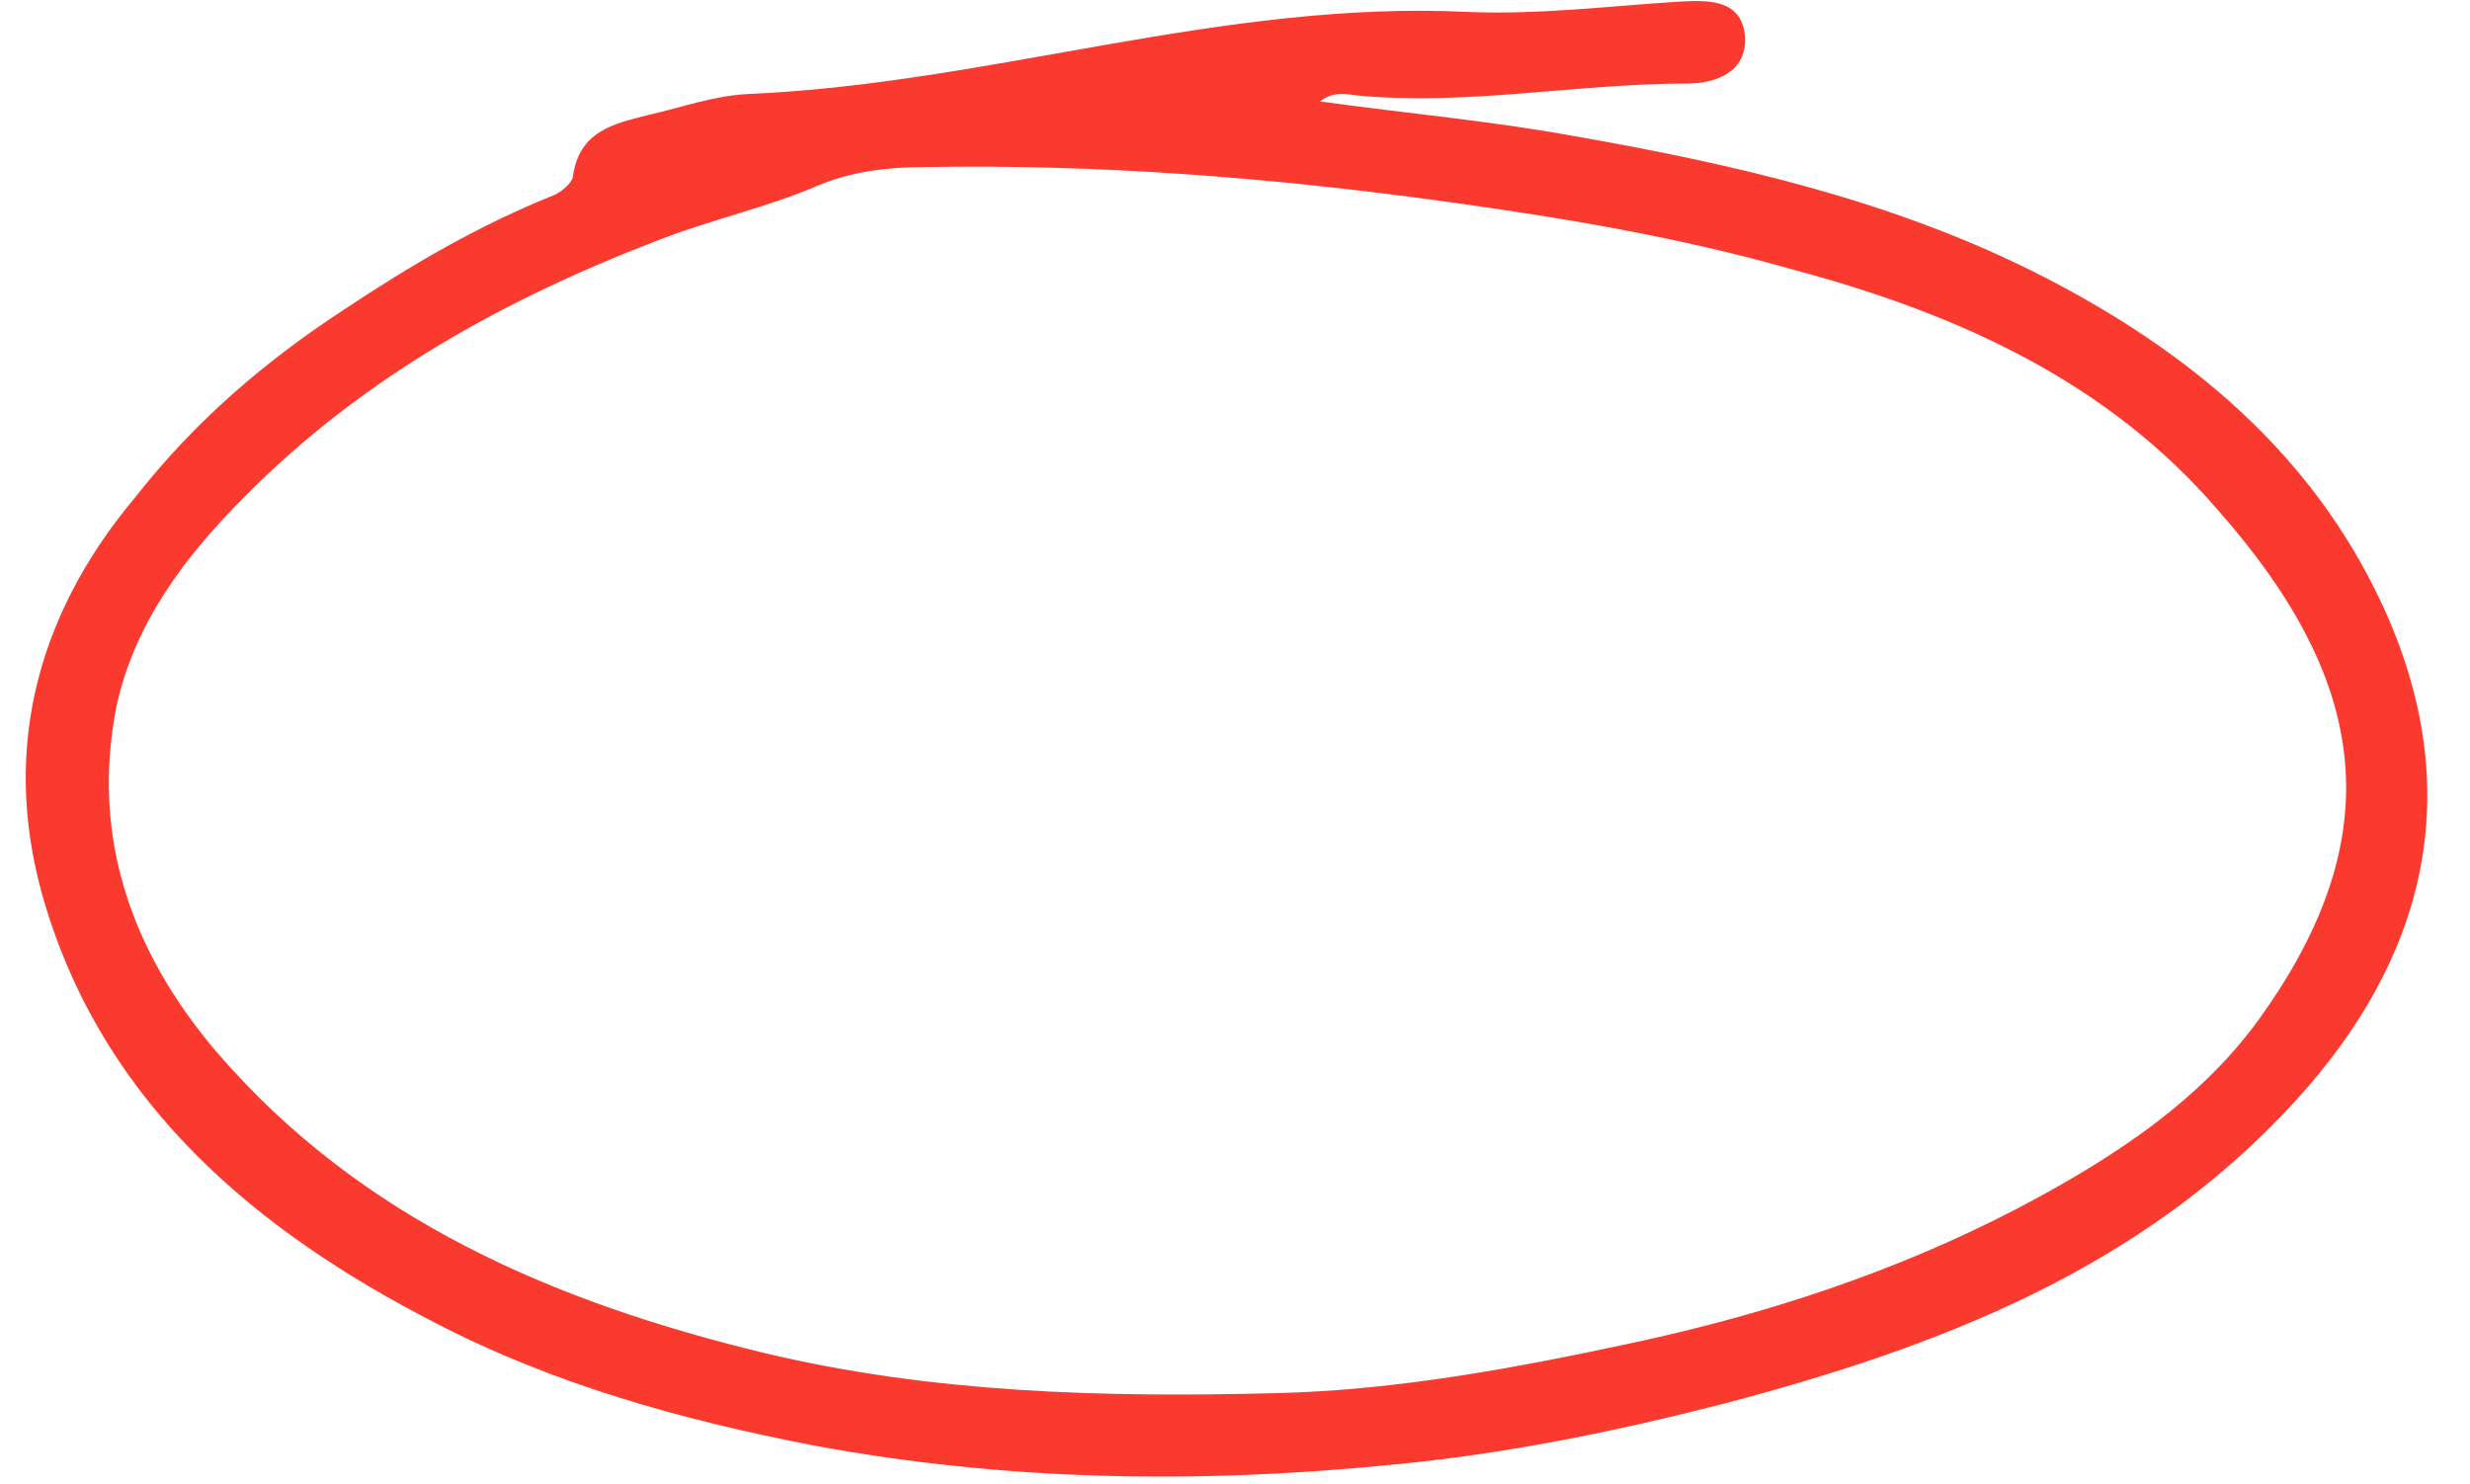
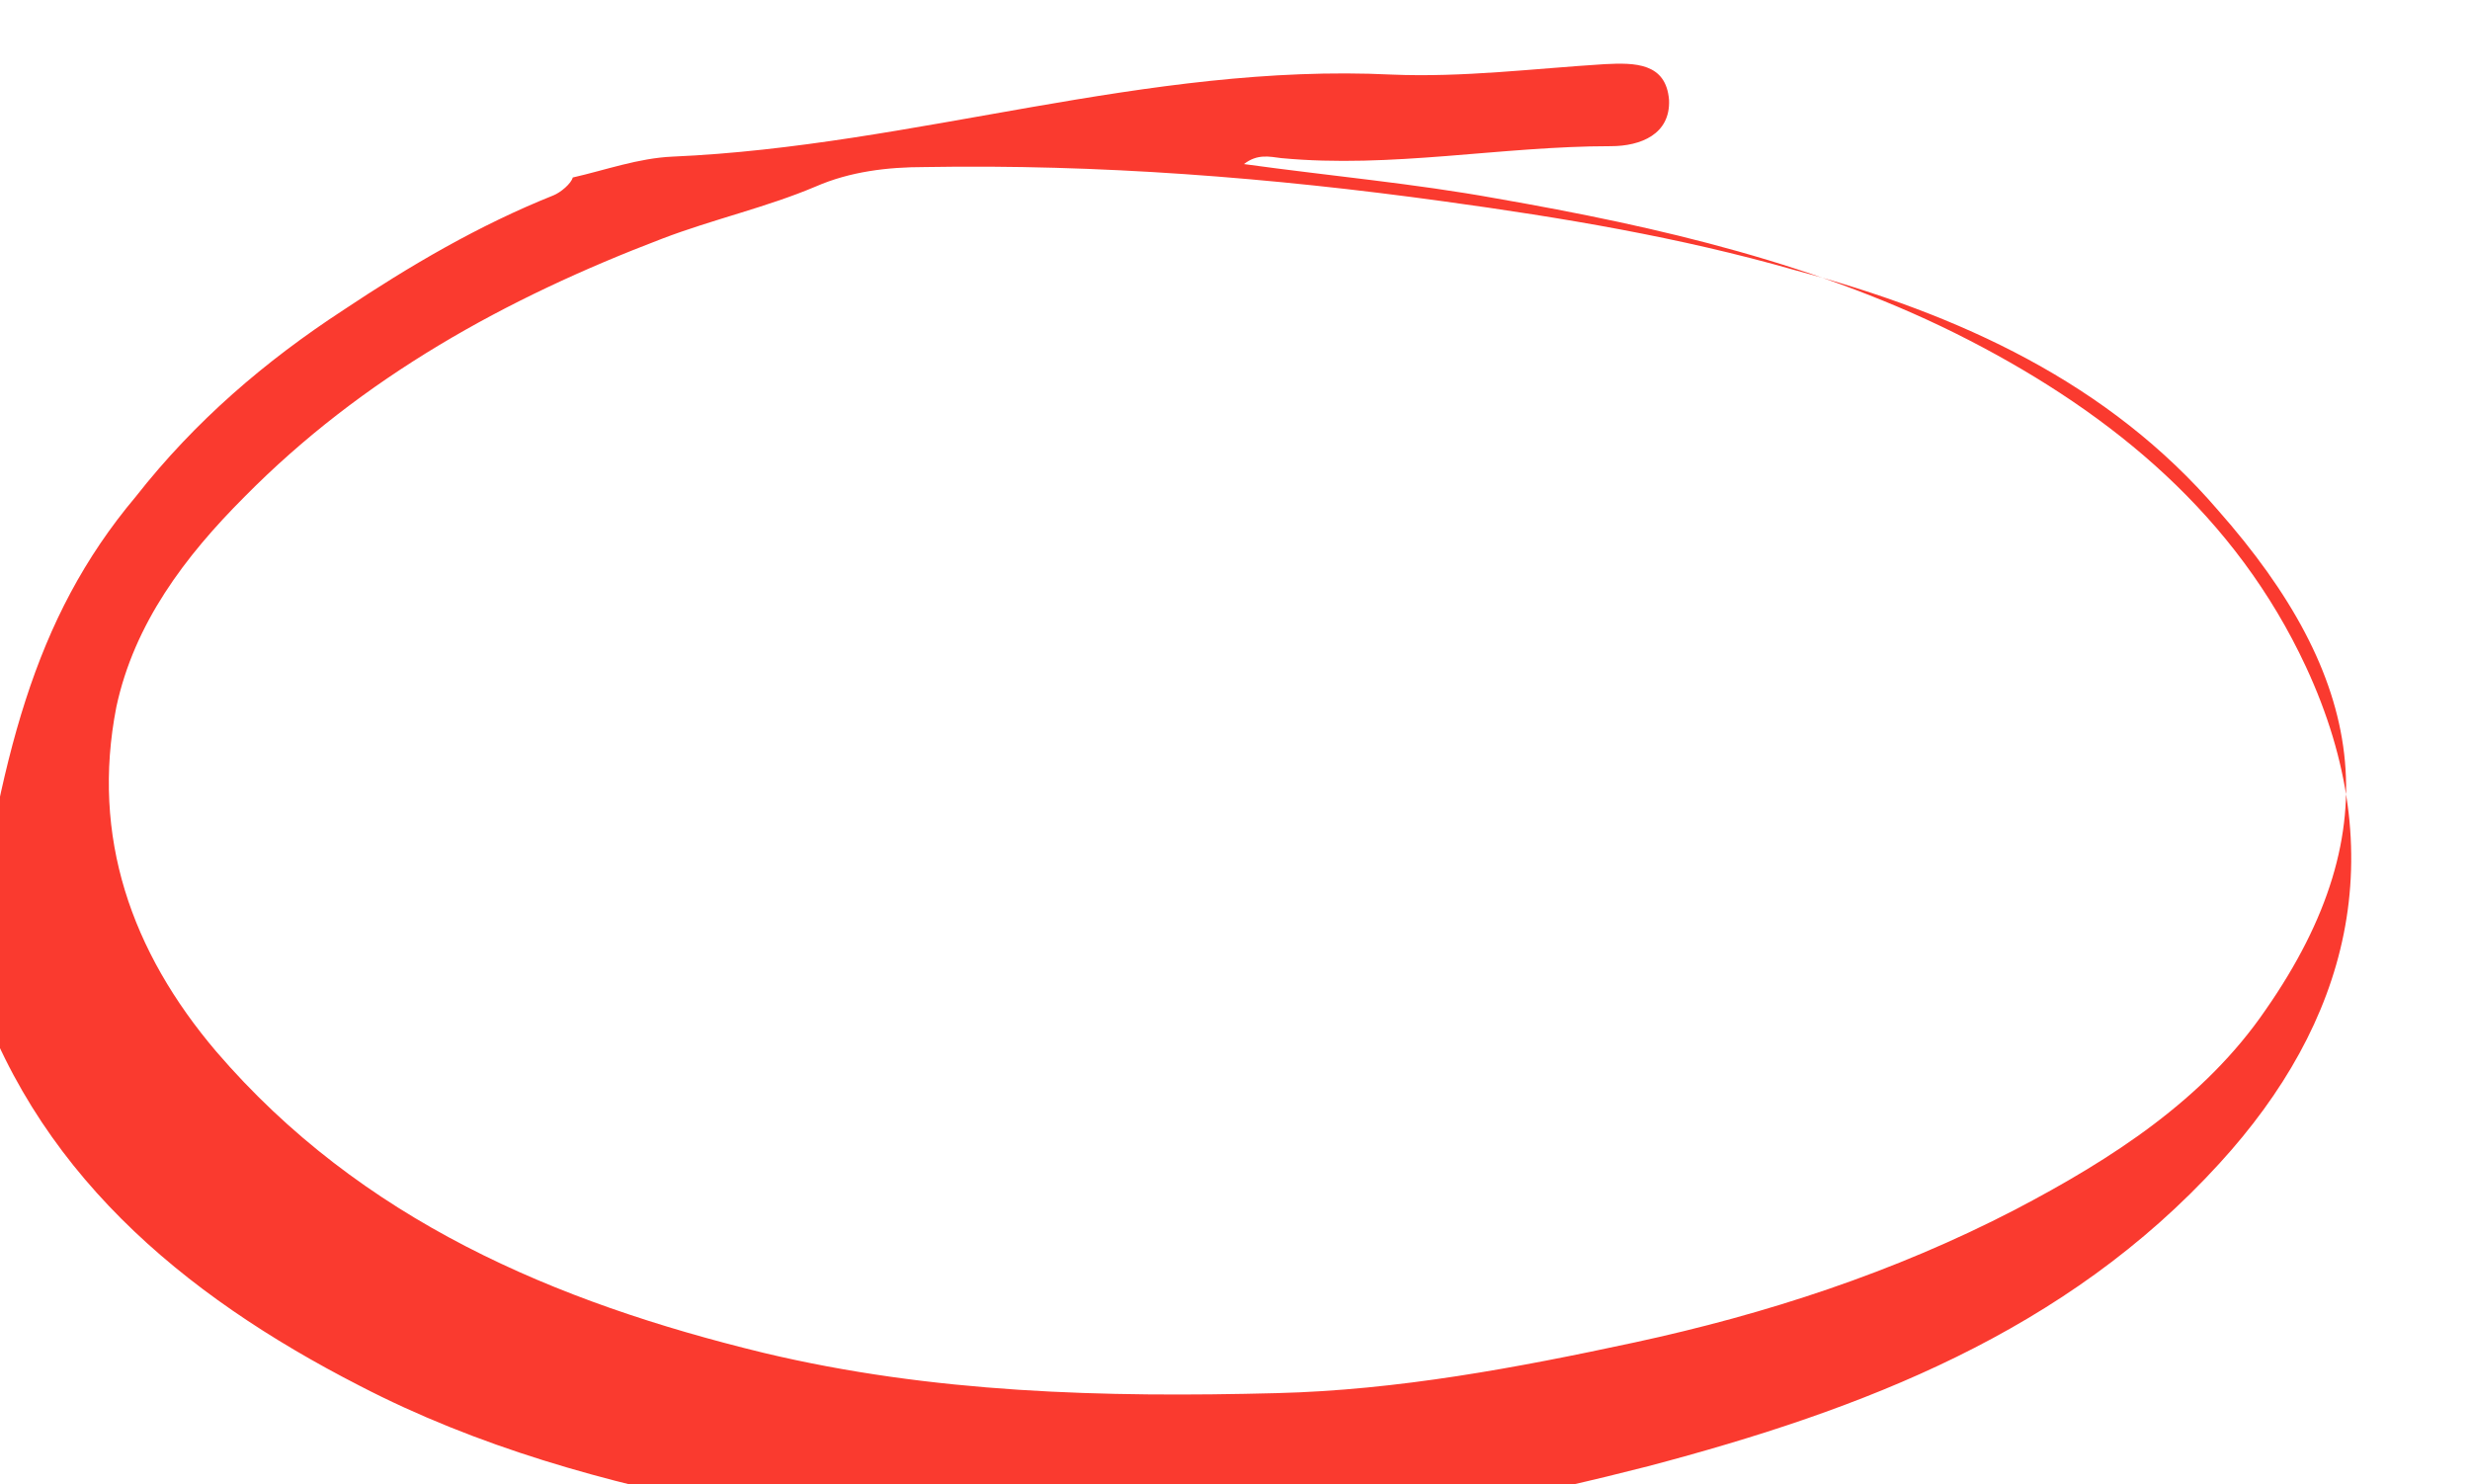
<svg xmlns="http://www.w3.org/2000/svg" height="99.5" preserveAspectRatio="xMidYMid meet" version="1.0" viewBox="19.6 12.4 165.6 99.5" width="165.6" zoomAndPan="magnify">
  <g id="change1_1">
-     <path d="M28.7,45.7c4-5.1,8.7-9.1,13.9-12.5c4.5-3,9.1-5.7,14.1-7.7c0.5-0.2,1.2-0.8,1.3-1.2c0.4-3.1,2.7-3.6,5.1-4.2 c2.2-0.5,4.4-1.3,6.7-1.4c16.2-0.7,31.8-6.3,48.2-5.5c4.8,0.2,9.5-0.4,14.3-0.7c2-0.1,4.1-0.1,4.3,2.4c0.1,2.3-1.9,3.1-3.9,3.1 c-7.4,0-14.7,1.5-22.1,0.8c-0.8-0.1-1.6-0.3-2.5,0.4c5.8,0.8,11.4,1.3,16.9,2.3c10.9,1.9,21.8,4.4,31.7,9.5 c9.7,5,17.9,11.8,22.6,21.9c5.9,12.7,2.8,23.9-5.8,33.3c-10.3,11.3-23.9,16.5-38.3,20.3c-7.4,1.9-14.8,3.4-22.3,4.1 c-13,1.3-25.9,1.1-38.8-1.3c-8.8-1.7-17.4-4.1-25.3-8.2c-11.9-6.1-22-14.5-26.1-27.8C19.6,63.3,21.8,53.9,28.7,45.7z M139.9,30.5 c-7.7-2.2-15.5-3.5-23.5-4.6c-11.6-1.6-23.1-2.5-34.8-2.3c-2.5,0-5,0.3-7.3,1.3c-3.3,1.4-6.9,2.2-10.3,3.5c-10.5,4-20.1,9.3-28,17.3 c-4,4-7.4,8.5-8.6,14.1c-1.7,8.7,1,16.4,6.7,23.1c9.7,11.3,22.7,16.8,36.7,20.2c11.3,2.7,22.8,3,34.4,2.7c8.1-0.2,16.1-1.7,24-3.4 c8.8-1.9,17.4-4.7,25.5-8.9c6.5-3.4,12.7-7.4,16.8-13.4c8.5-12.2,6.6-22.4-3.2-33.5C161,38.1,151.1,33.5,139.9,30.5z" fill="#fa3a2f" />
+     <path d="M28.7,45.7c4-5.1,8.7-9.1,13.9-12.5c4.5-3,9.1-5.7,14.1-7.7c0.5-0.2,1.2-0.8,1.3-1.2c2.2-0.5,4.4-1.3,6.7-1.4c16.2-0.7,31.8-6.3,48.2-5.5c4.8,0.2,9.5-0.4,14.3-0.7c2-0.1,4.1-0.1,4.3,2.4c0.1,2.3-1.9,3.1-3.9,3.1 c-7.4,0-14.7,1.5-22.1,0.8c-0.8-0.1-1.6-0.3-2.5,0.4c5.8,0.8,11.4,1.3,16.9,2.3c10.9,1.9,21.8,4.4,31.7,9.5 c9.7,5,17.9,11.8,22.6,21.9c5.9,12.7,2.8,23.9-5.8,33.3c-10.3,11.3-23.9,16.5-38.3,20.3c-7.4,1.9-14.8,3.4-22.3,4.1 c-13,1.3-25.9,1.1-38.8-1.3c-8.8-1.7-17.4-4.1-25.3-8.2c-11.9-6.1-22-14.5-26.1-27.8C19.6,63.3,21.8,53.9,28.7,45.7z M139.9,30.5 c-7.7-2.2-15.5-3.5-23.5-4.6c-11.6-1.6-23.1-2.5-34.8-2.3c-2.5,0-5,0.3-7.3,1.3c-3.3,1.4-6.9,2.2-10.3,3.5c-10.5,4-20.1,9.3-28,17.3 c-4,4-7.4,8.5-8.6,14.1c-1.7,8.7,1,16.4,6.7,23.1c9.7,11.3,22.7,16.8,36.7,20.2c11.3,2.7,22.8,3,34.4,2.7c8.1-0.2,16.1-1.7,24-3.4 c8.8-1.9,17.4-4.7,25.5-8.9c6.5-3.4,12.7-7.4,16.8-13.4c8.5-12.2,6.6-22.4-3.2-33.5C161,38.1,151.1,33.5,139.9,30.5z" fill="#fa3a2f" />
  </g>
</svg>